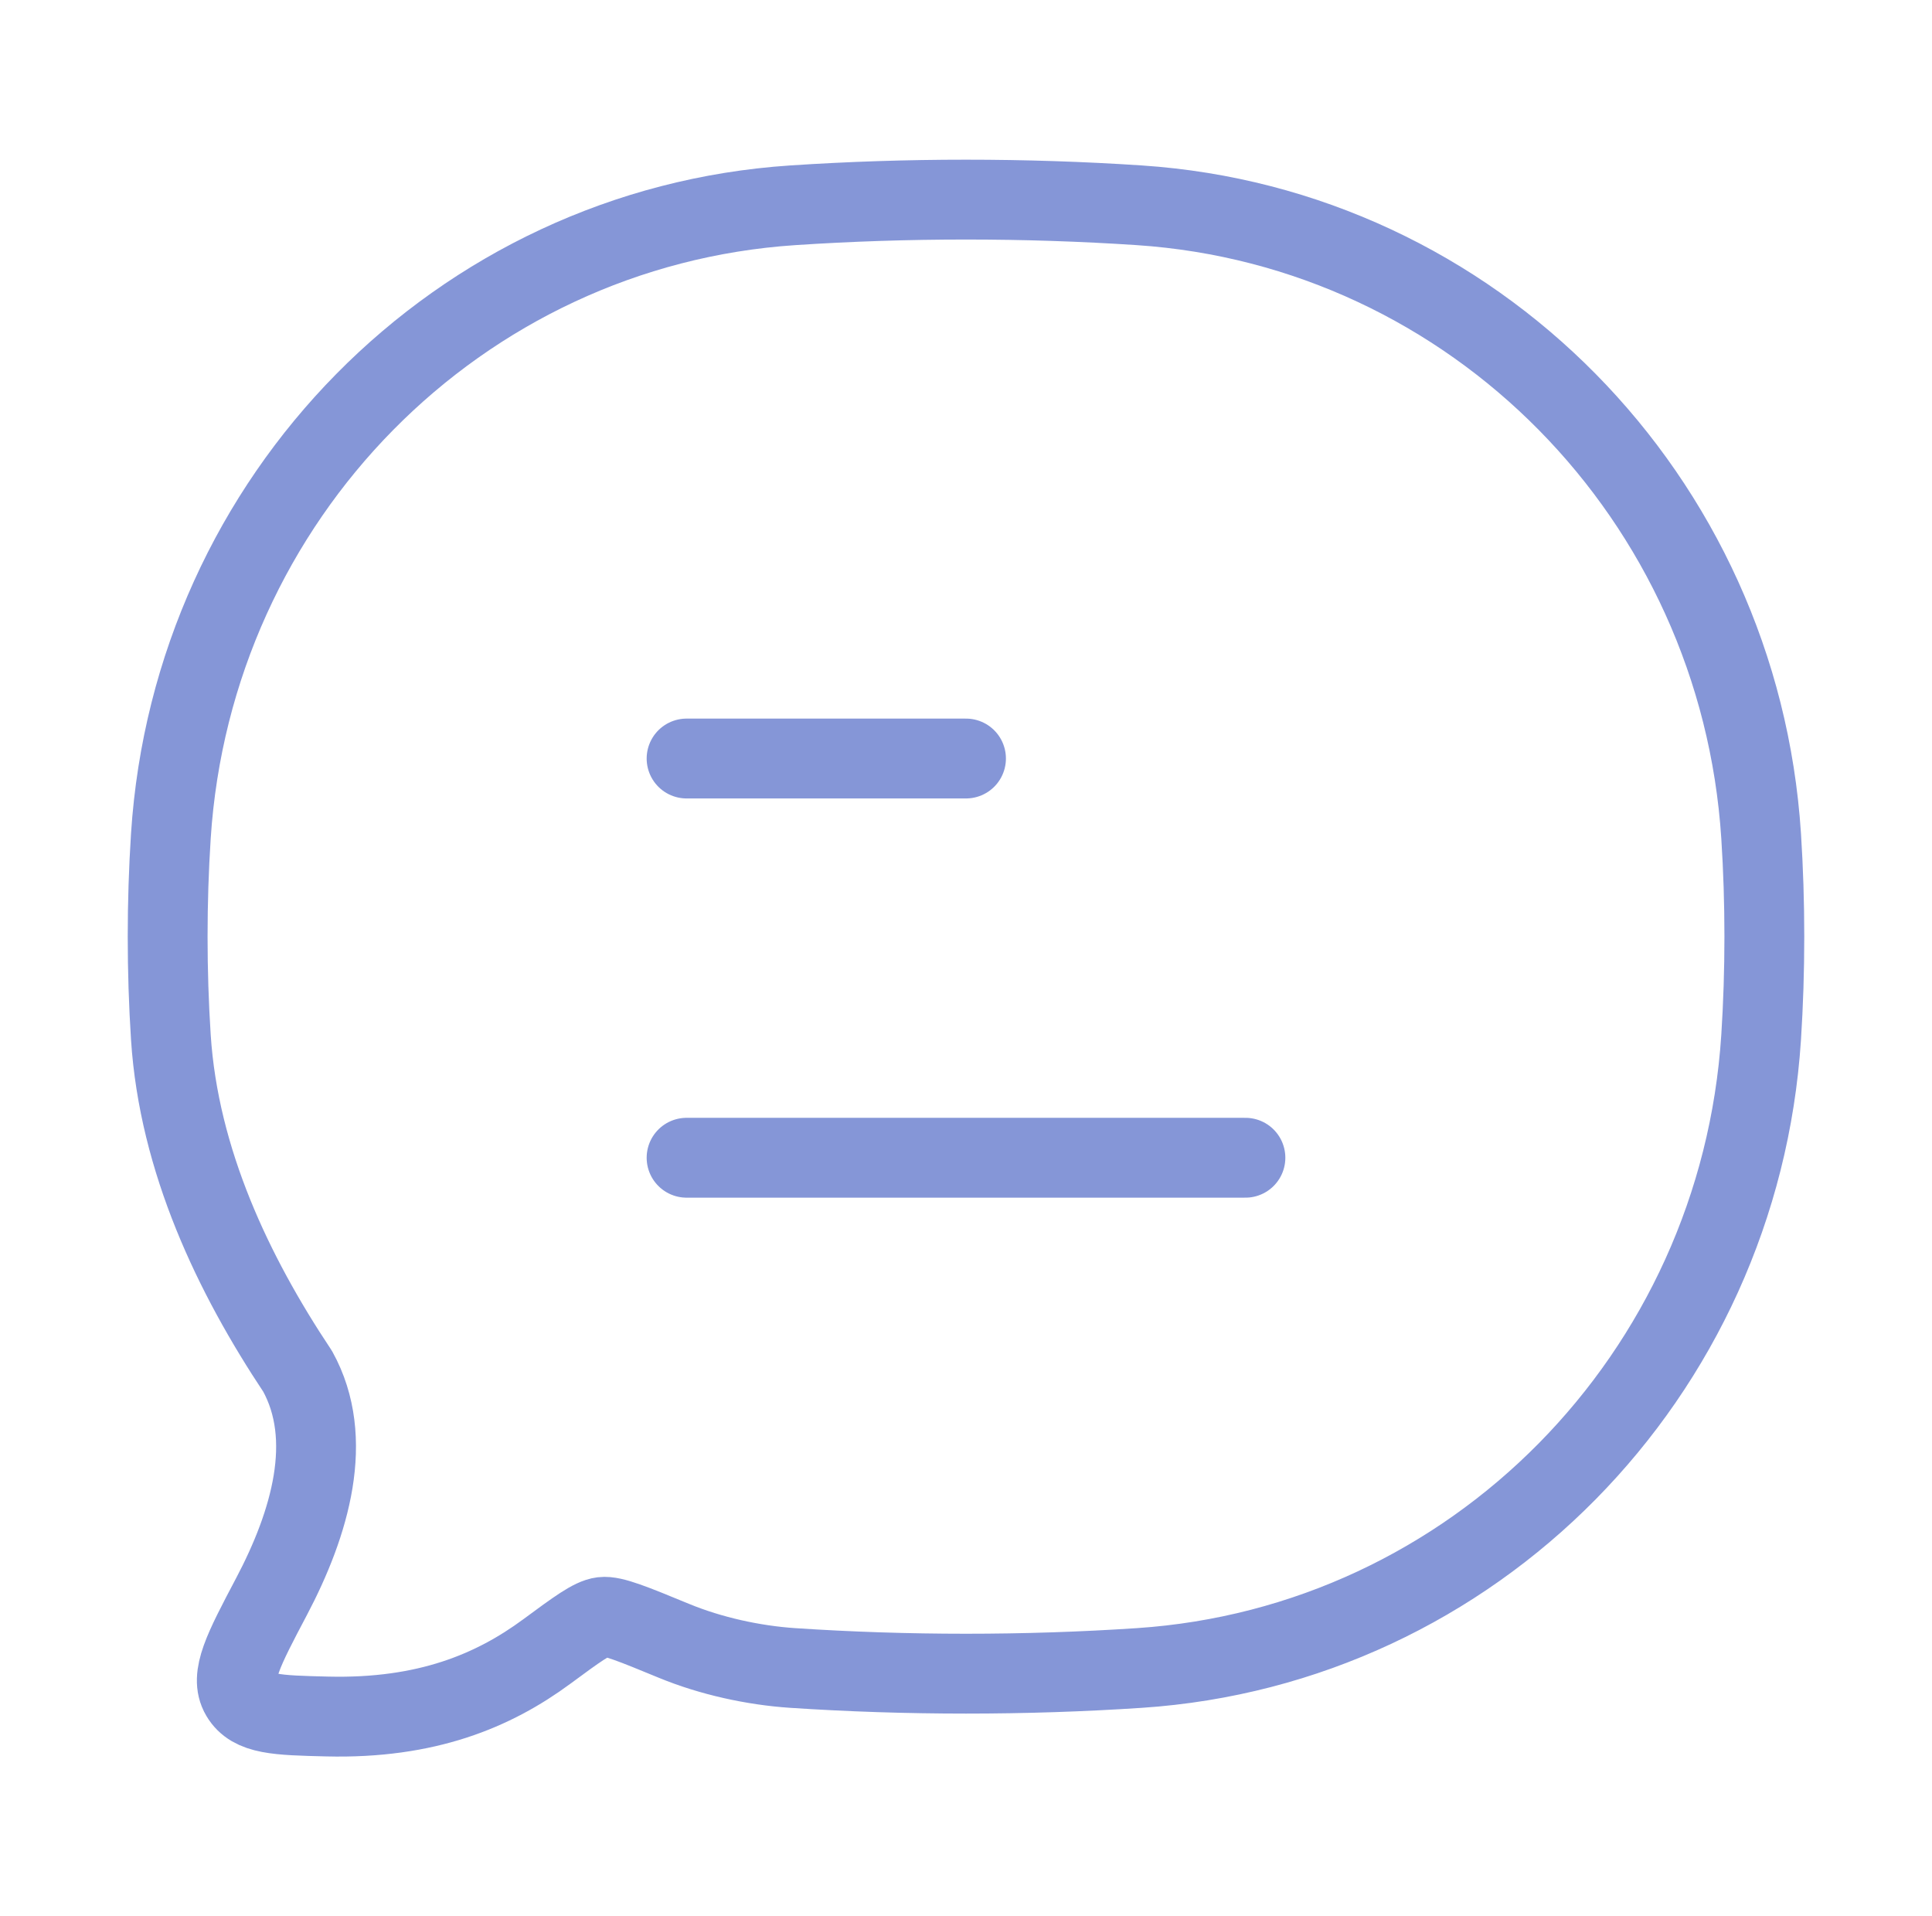
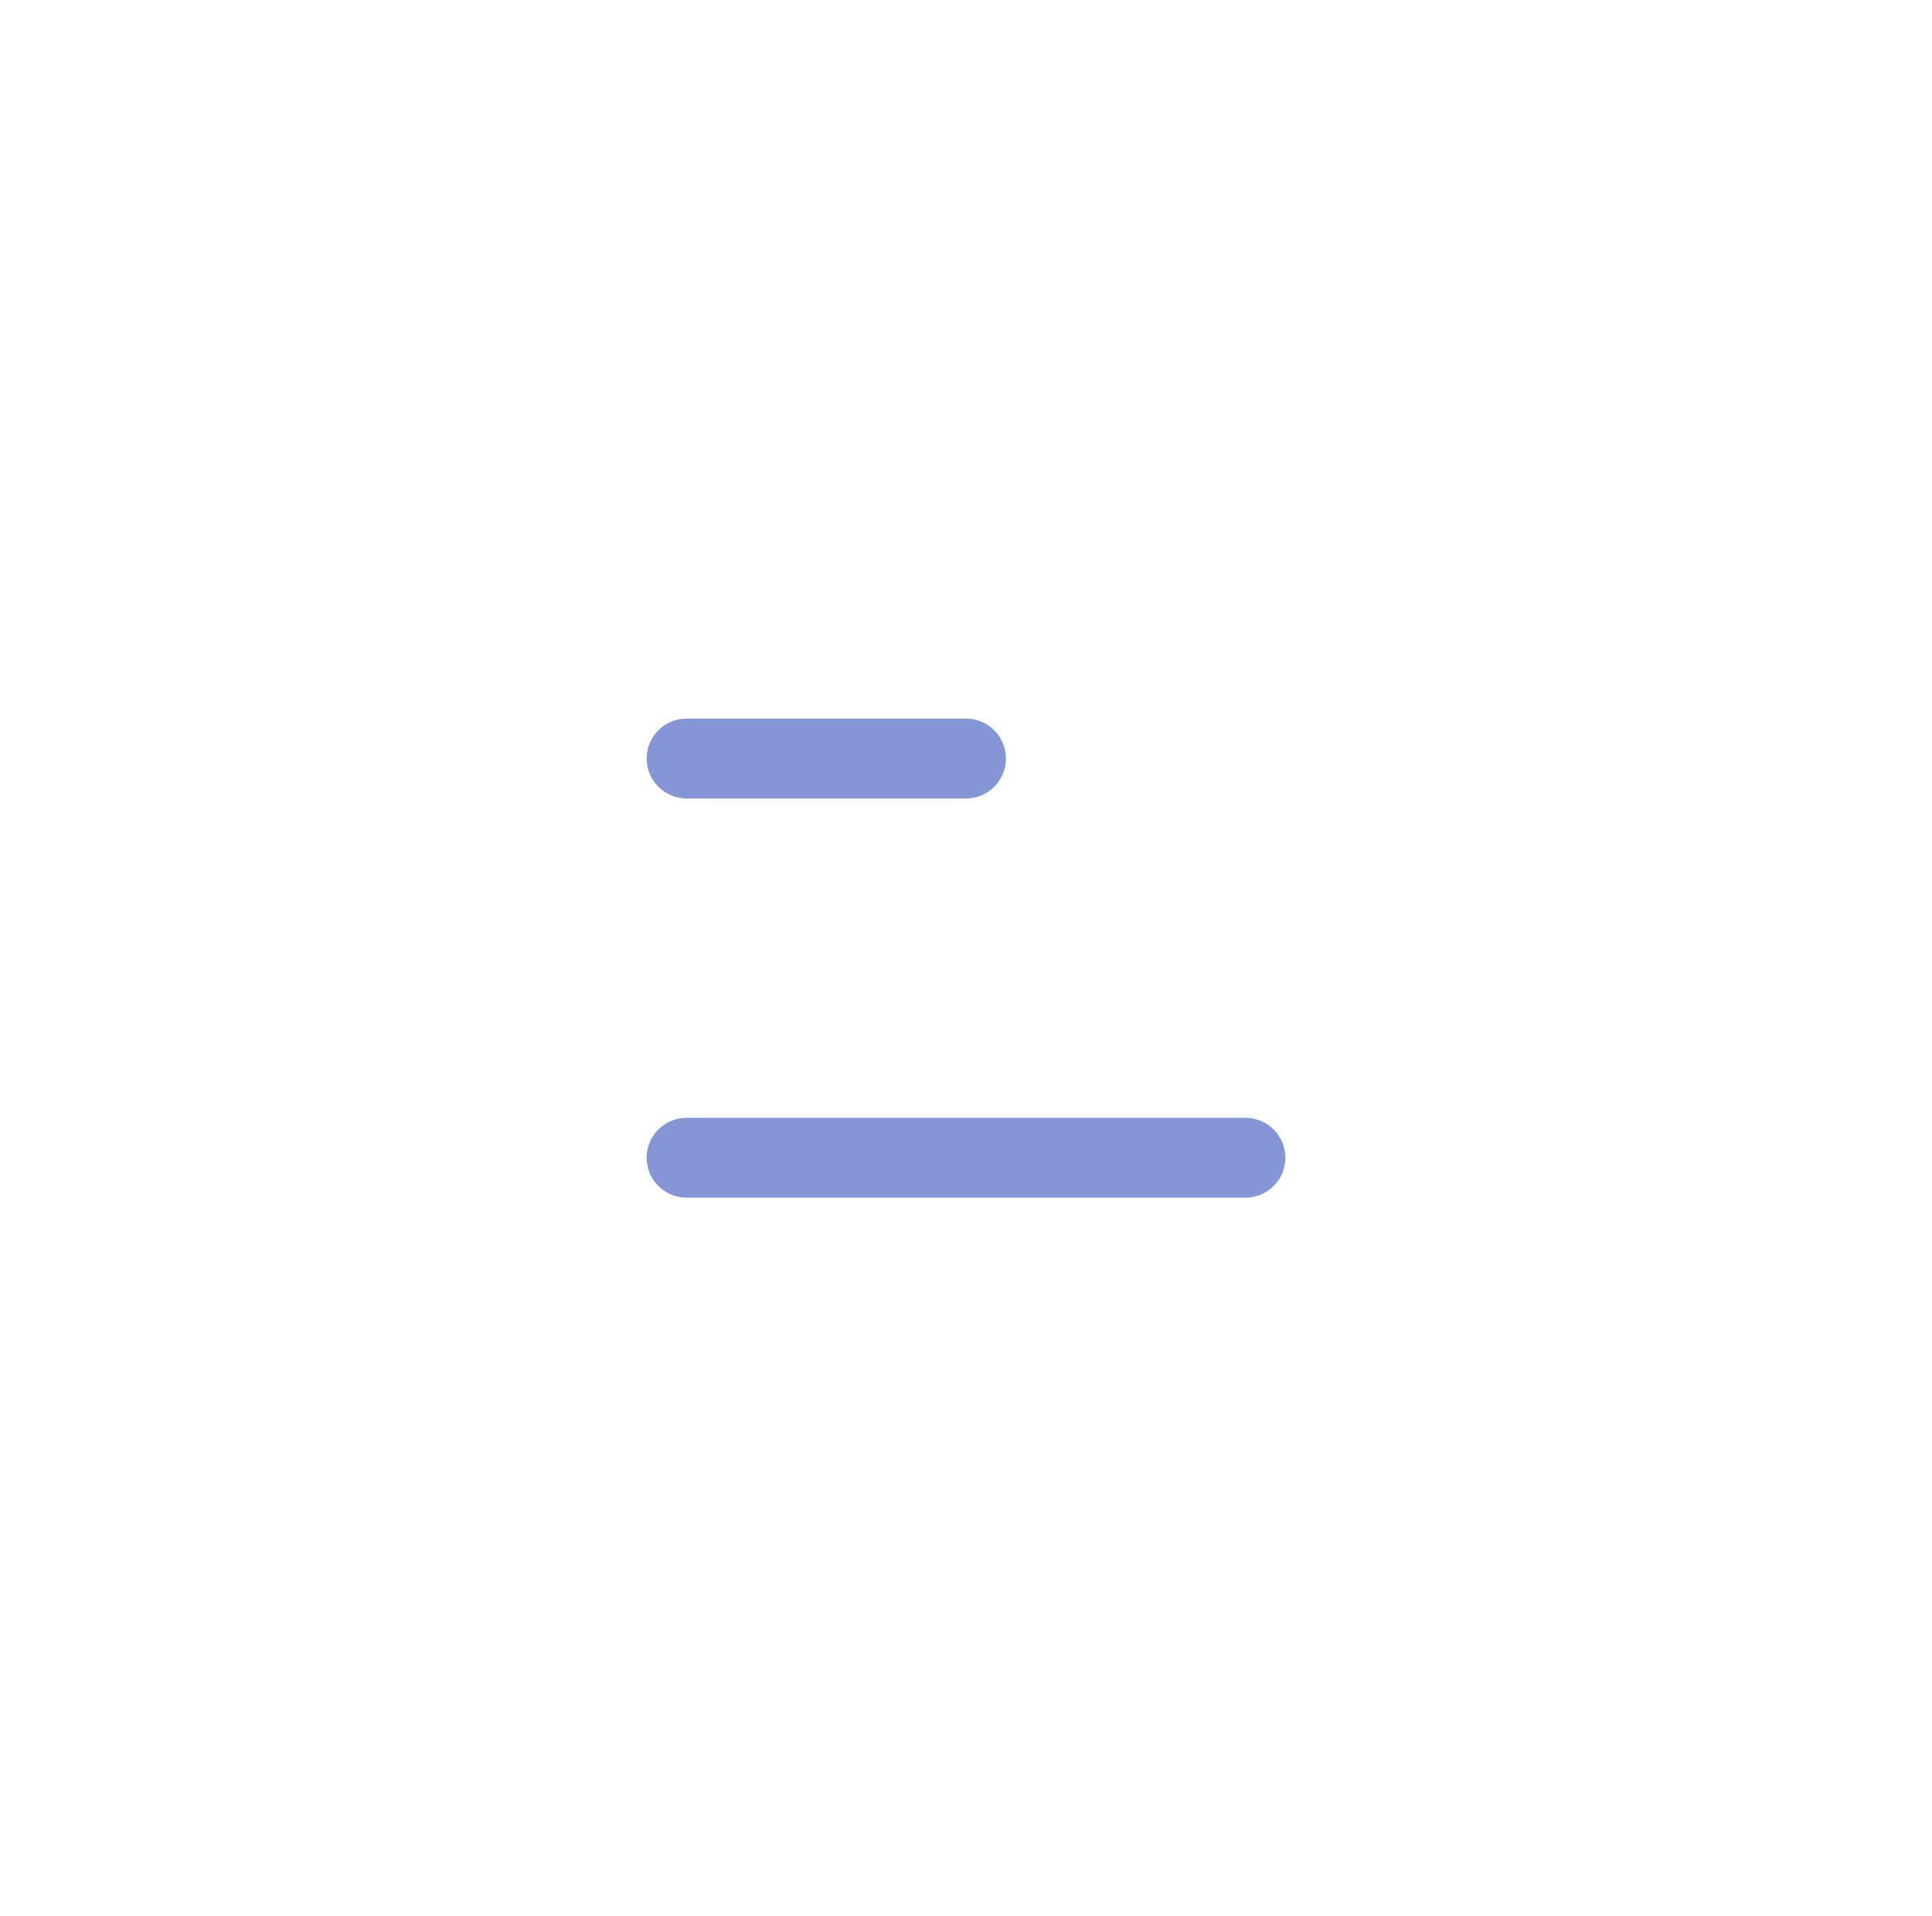
<svg xmlns="http://www.w3.org/2000/svg" fill="none" height="100%" overflow="visible" preserveAspectRatio="none" style="display: block;" viewBox="0 0 242 240" width="100%">
  <g filter="url(#filter0_f_0_1238)" id="Icon" opacity="0.75">
    <path d="M86 145H156M86 95H121" id="Vector" stroke="#5C73C9" stroke-linecap="round" stroke-linejoin="round" stroke-width="10" />
-     <path d="M142.706 208.905C184.536 206.125 217.856 172.332 220.598 129.909C221.134 121.607 221.134 113.009 220.598 104.707C217.856 62.284 184.536 28.491 142.706 25.711C128.435 24.762 113.536 24.764 99.294 25.711C57.464 28.491 24.144 62.284 21.402 104.707C20.866 113.009 20.866 121.607 21.402 129.909C22.401 145.36 29.234 159.666 37.279 171.746C41.95 180.203 38.867 190.758 34.002 199.978C30.494 206.626 28.74 209.95 30.148 212.351C31.557 214.752 34.703 214.829 40.994 214.982C53.437 215.285 61.827 211.757 68.487 206.846C72.264 204.061 74.153 202.668 75.454 202.508C76.756 202.348 79.318 203.403 84.44 205.513C89.044 207.409 94.39 208.579 99.294 208.905C113.536 209.852 128.435 209.854 142.706 208.905Z" id="Vector_2" stroke="#5C73C9" stroke-linejoin="round" stroke-width="10" />
  </g>
  <defs>
    <filter color-interpolation-filters="sRGB" filterUnits="userSpaceOnUse" height="272" id="filter0_f_0_1238" width="272" x="-15" y="-16">
      <feFlood flood-opacity="0" result="BackgroundImageFix" />
      <feBlend in="SourceGraphic" in2="BackgroundImageFix" mode="normal" result="shape" />
      <feGaussianBlur result="effect1_foregroundBlur_0_1238" stdDeviation="8" />
    </filter>
  </defs>
</svg>